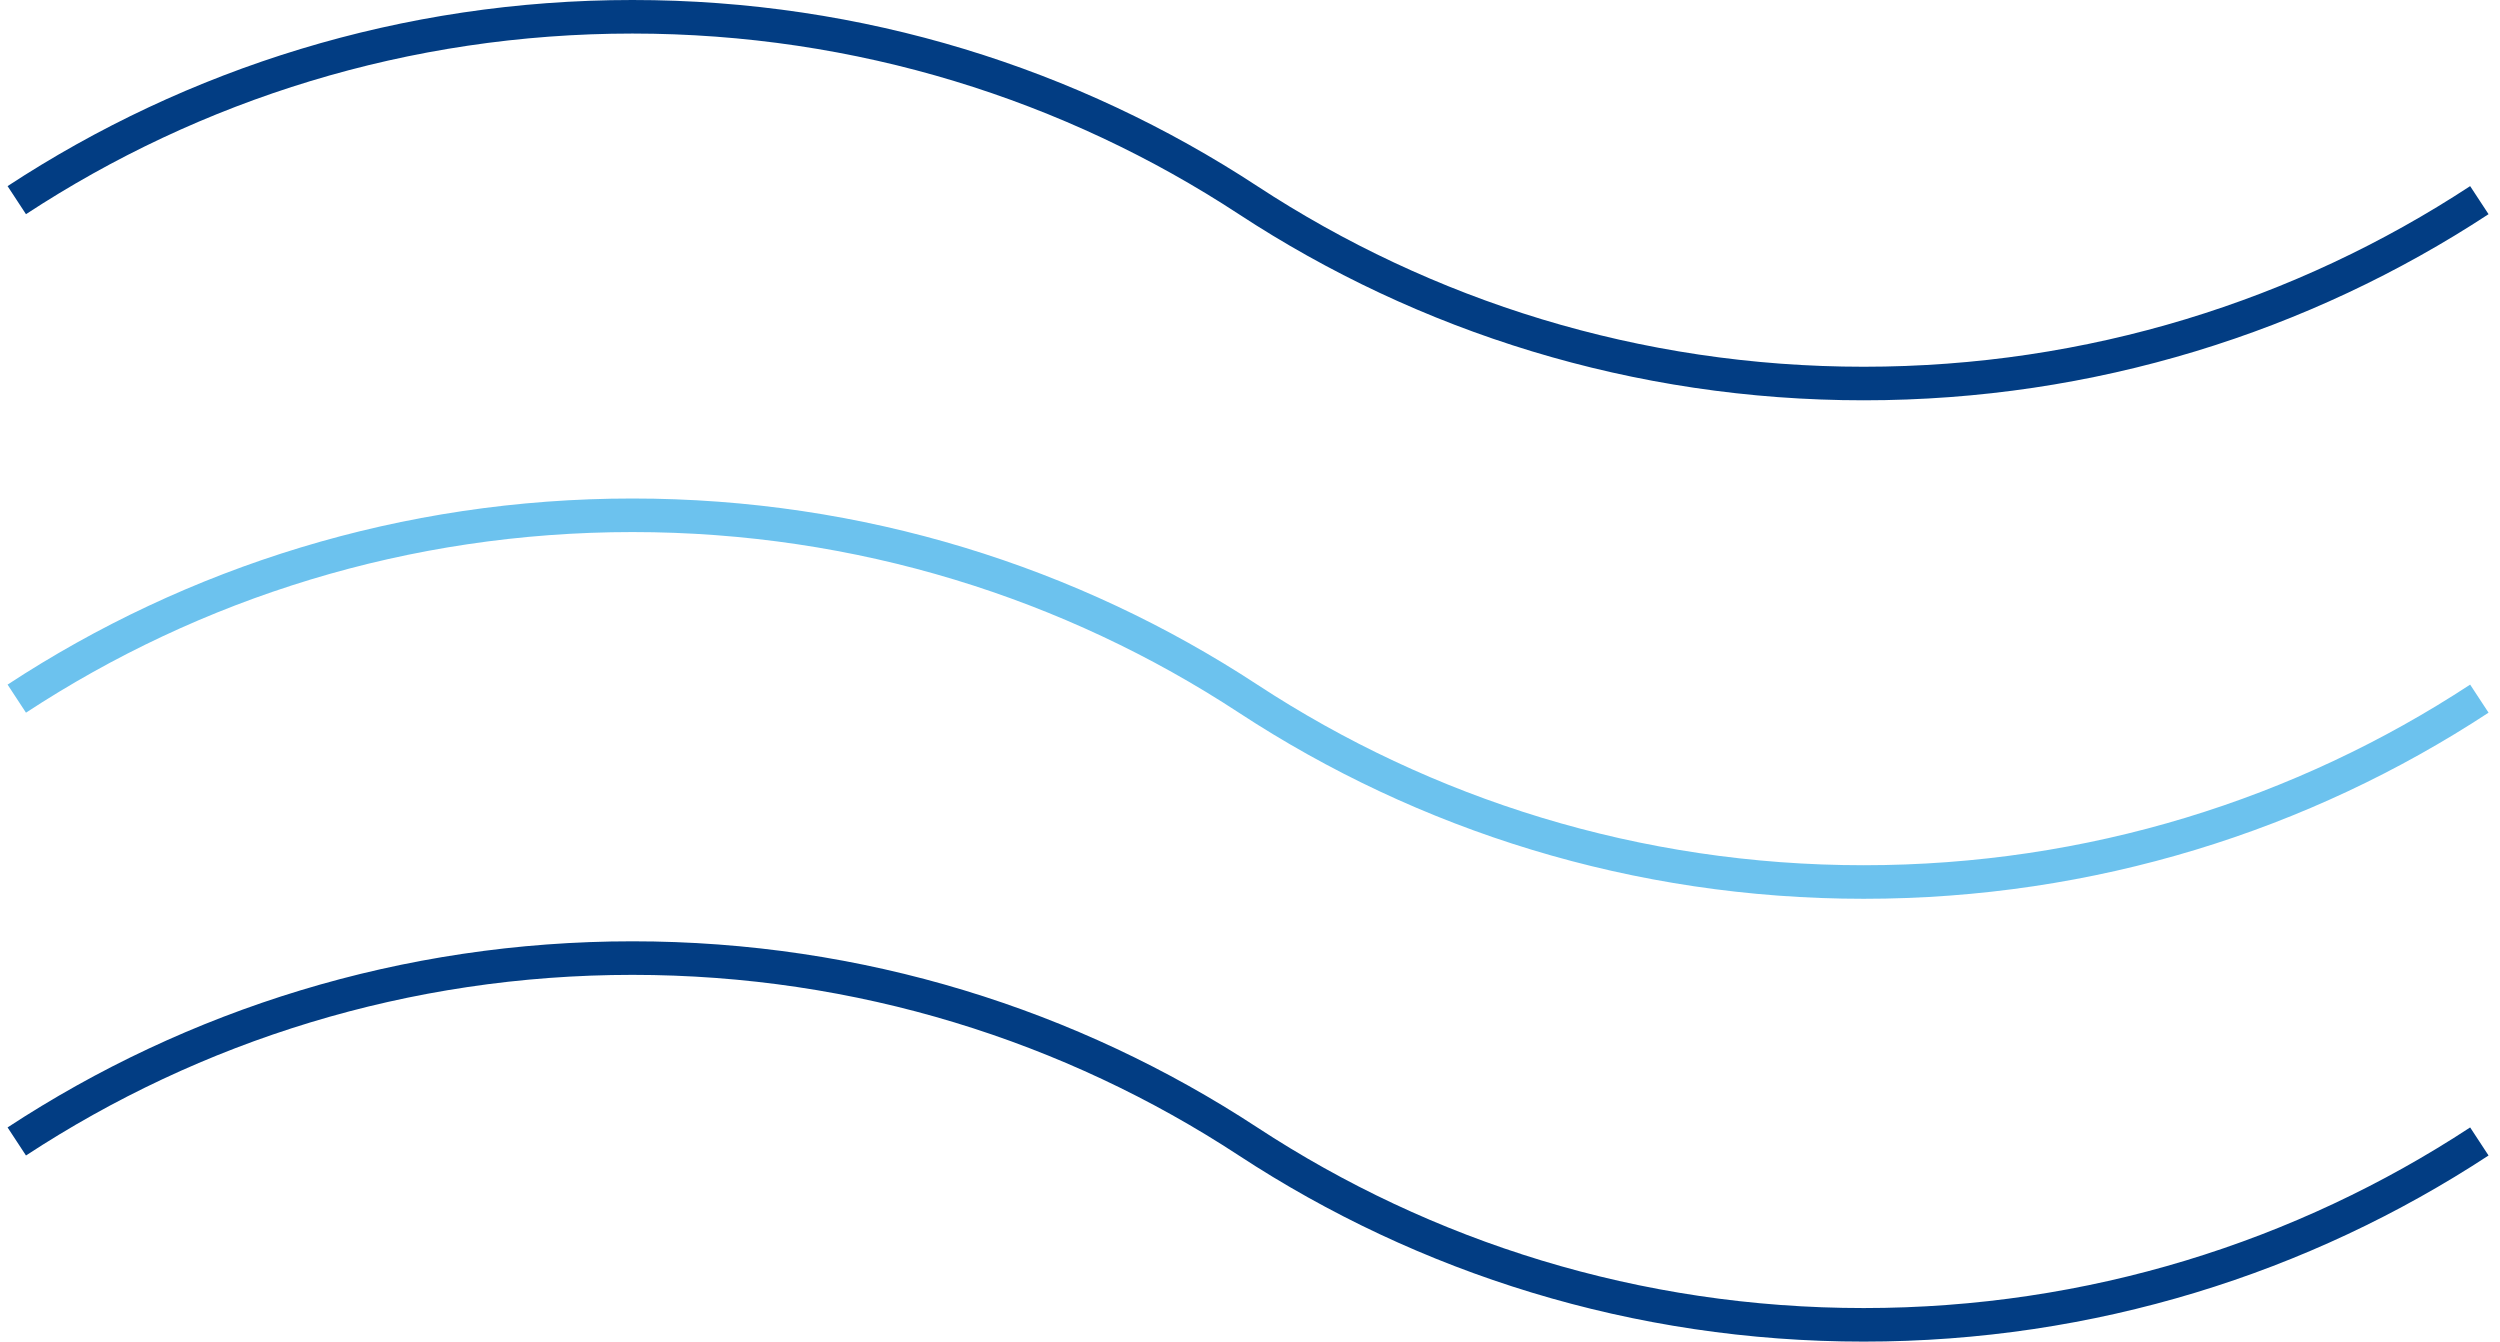
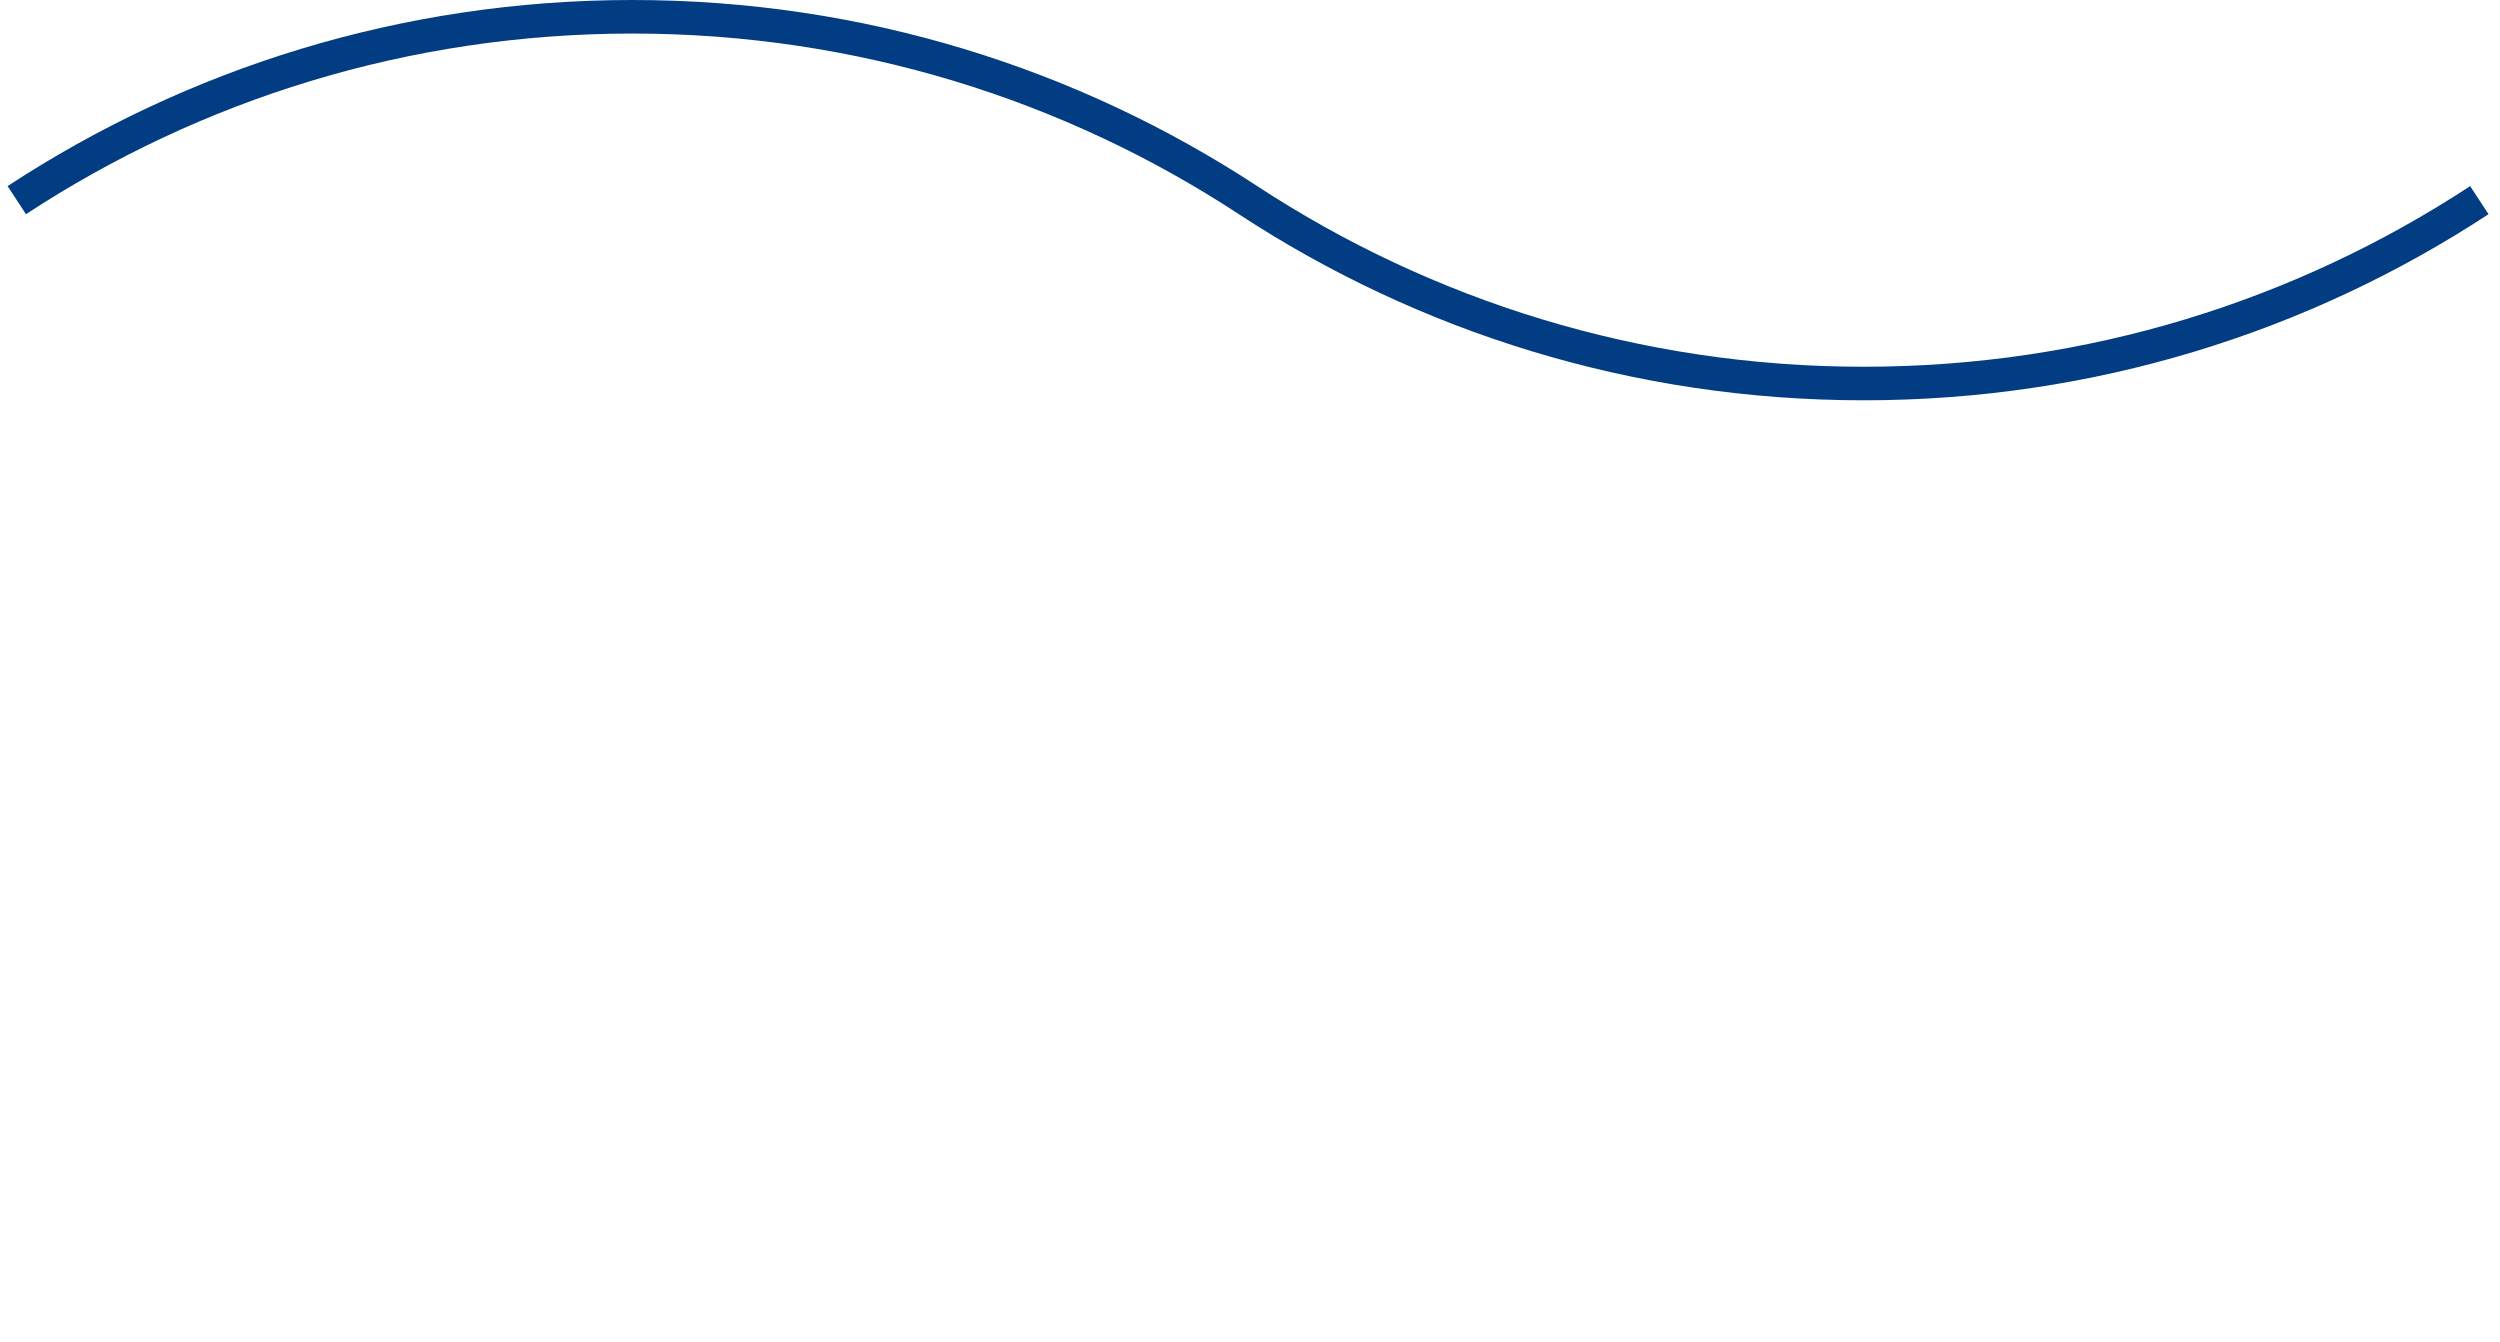
<svg xmlns="http://www.w3.org/2000/svg" width="149" height="80" viewBox="0 0 149 80" fill="none">
-   <path d="M147.769 68.031C137.239 74.936 124.63 78.96 111.077 78.96C97.523 78.96 84.917 74.936 74.384 68.031C63.851 61.126 51.246 57.102 37.693 57.102C24.139 57.102 11.533 61.126 1 68.031" stroke="#023D83" stroke-width="2" stroke-miterlimit="10" />
-   <path d="M147.769 41.639C137.239 48.545 124.63 52.568 111.077 52.568C97.523 52.568 84.917 48.545 74.384 41.639C63.851 34.734 51.246 30.711 37.693 30.711C24.139 30.711 11.533 34.734 1 41.639" stroke="#6CC2EE" stroke-width="2" stroke-miterlimit="10" />
  <path d="M147.769 11.929C137.239 18.834 124.63 22.858 111.077 22.858C97.523 22.858 84.917 18.834 74.384 11.929C63.851 5.024 51.246 1 37.693 1C24.139 1 11.533 5.024 1 11.929" stroke="#023D83" stroke-width="2" stroke-miterlimit="10" />
</svg>